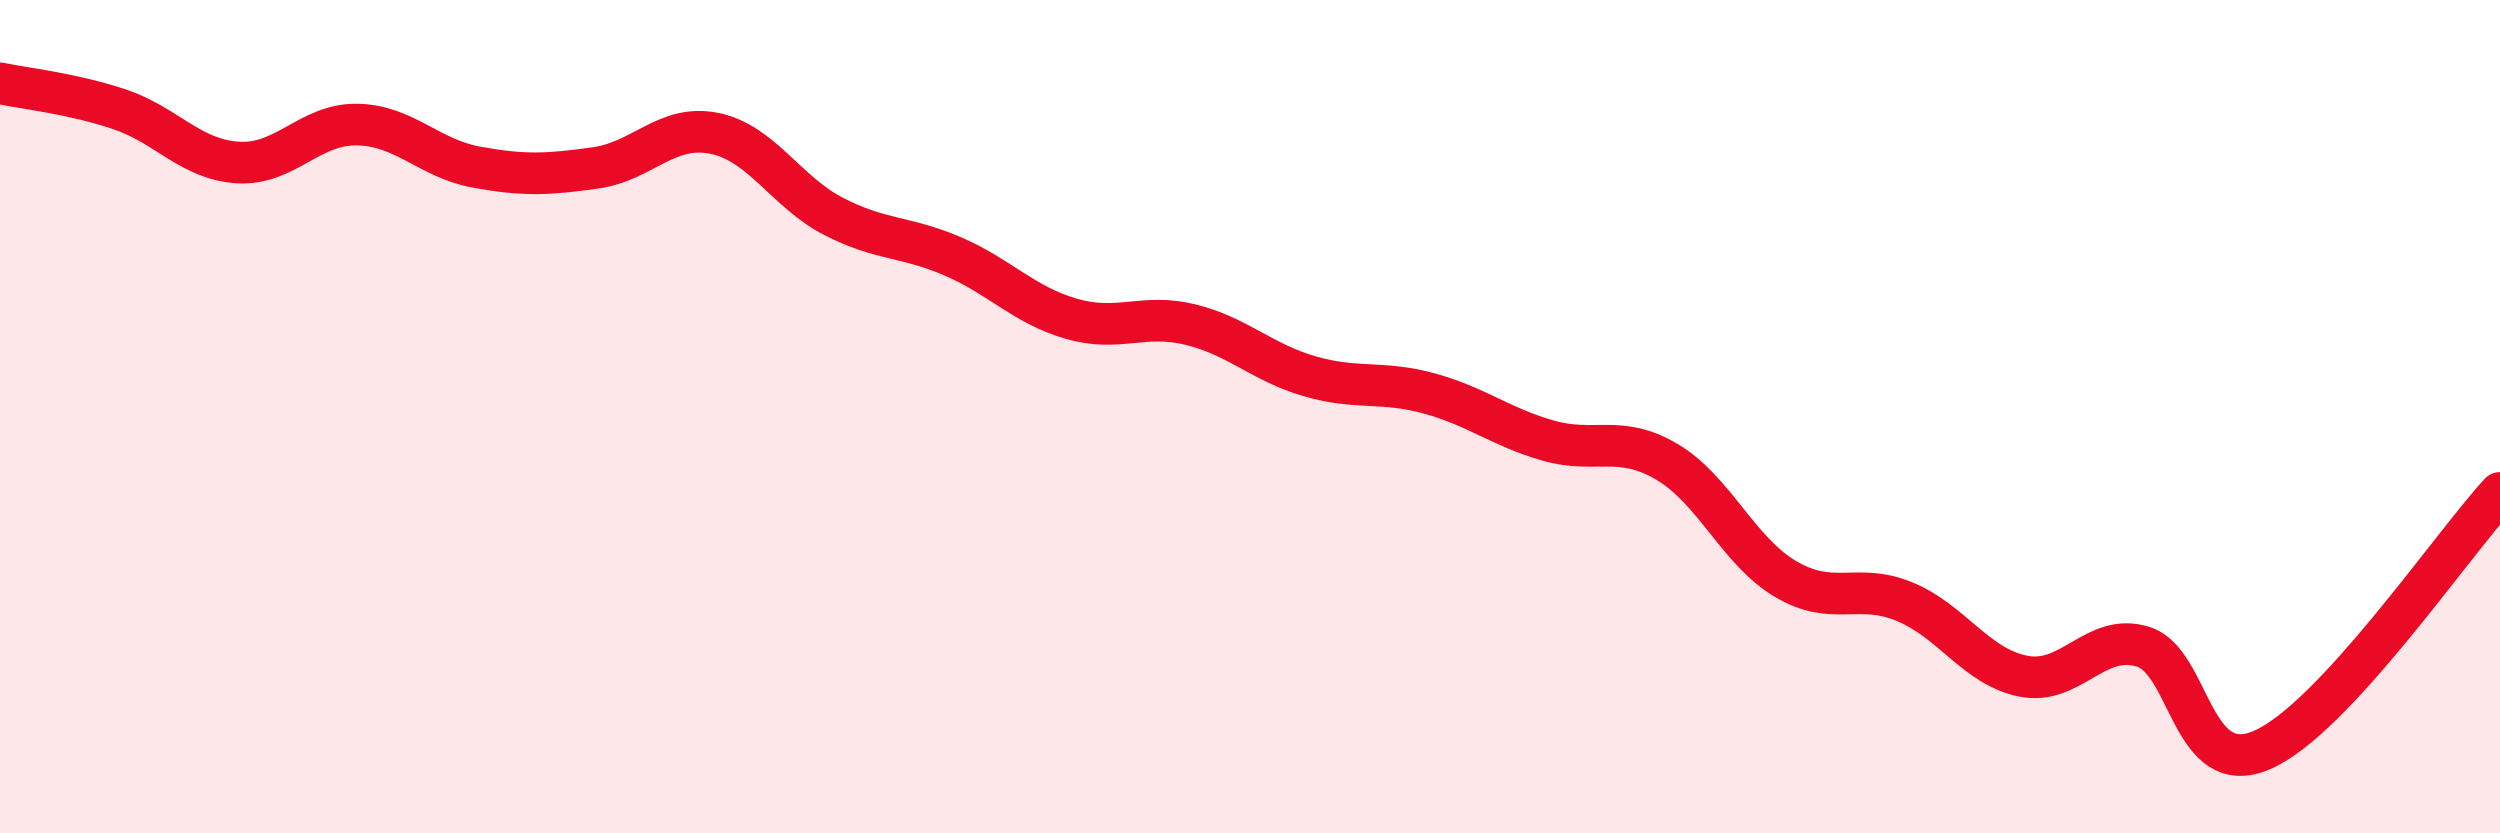
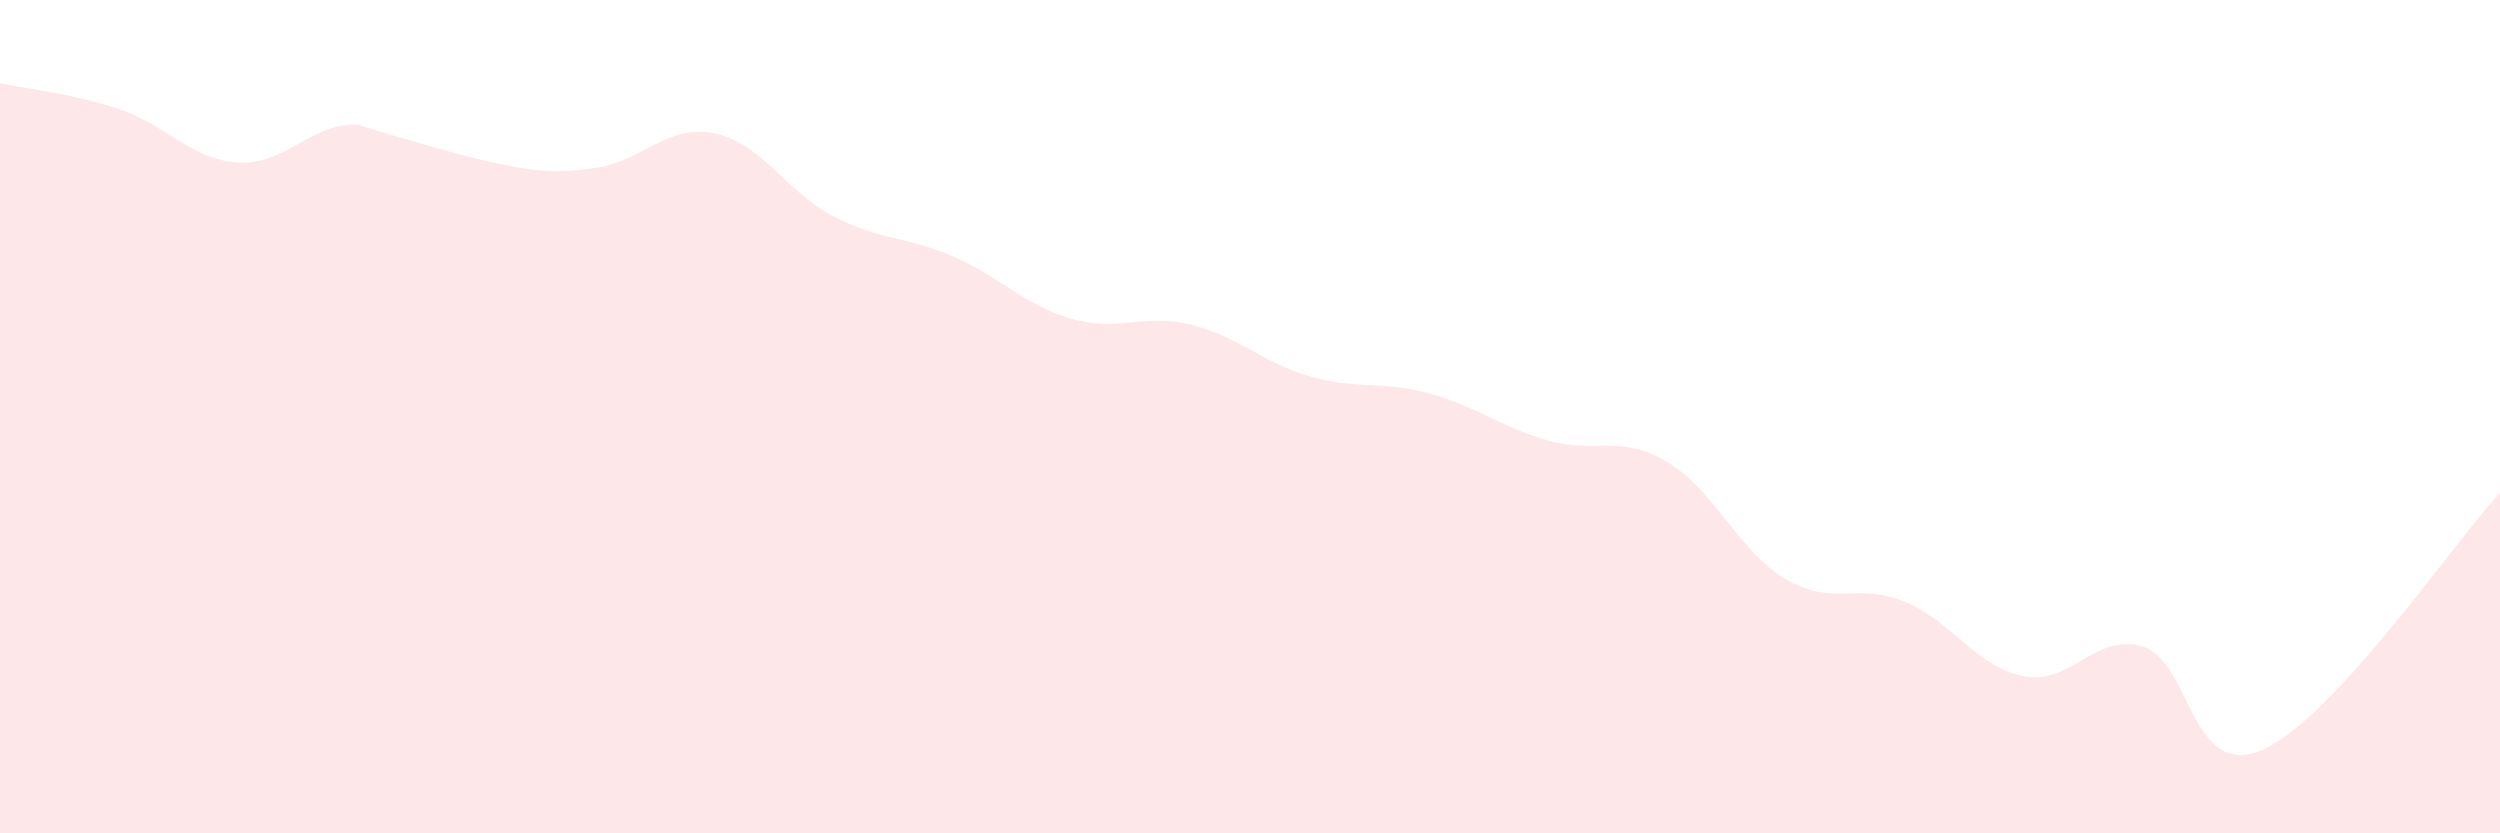
<svg xmlns="http://www.w3.org/2000/svg" width="60" height="20" viewBox="0 0 60 20">
-   <path d="M 0,2 C 0.57,2.12 1.72,2.24 2.86,2.62 C 4,3 4.57,3.83 5.71,3.9 C 6.85,3.97 7.43,2.97 8.57,2.99 C 9.71,3.01 10.29,3.8 11.43,4.01 C 12.57,4.22 13.15,4.19 14.29,4.03 C 15.43,3.87 16,2.97 17.14,3.2 C 18.28,3.43 18.86,4.6 20,5.19 C 21.14,5.78 21.72,5.66 22.86,6.15 C 24,6.64 24.57,7.32 25.71,7.65 C 26.85,7.98 27.43,7.51 28.57,7.79 C 29.71,8.07 30.29,8.7 31.43,9.03 C 32.57,9.36 33.15,9.13 34.29,9.44 C 35.43,9.75 36,10.24 37.14,10.57 C 38.28,10.9 38.86,10.41 40,11.08 C 41.14,11.75 41.72,13.23 42.86,13.9 C 44,14.57 44.57,13.97 45.71,14.44 C 46.85,14.91 47.43,16.01 48.57,16.23 C 49.71,16.45 50.29,15.17 51.43,15.52 C 52.57,15.87 52.58,18.74 54.29,18 C 56,17.26 58.86,13.06 60,11.83L60 20L0 20Z" fill="#EB0A25" opacity="0.1" stroke-linecap="round" stroke-linejoin="round" />
-   <path d="M 0,2 C 0.57,2.12 1.72,2.24 2.86,2.62 C 4,3 4.57,3.83 5.71,3.9 C 6.85,3.97 7.43,2.97 8.57,2.99 C 9.71,3.01 10.29,3.8 11.43,4.01 C 12.57,4.22 13.15,4.19 14.29,4.03 C 15.43,3.87 16,2.97 17.14,3.2 C 18.28,3.43 18.86,4.6 20,5.19 C 21.14,5.78 21.72,5.66 22.86,6.15 C 24,6.64 24.57,7.32 25.71,7.65 C 26.85,7.98 27.43,7.51 28.57,7.79 C 29.71,8.07 30.29,8.7 31.43,9.03 C 32.57,9.36 33.15,9.13 34.29,9.44 C 35.43,9.75 36,10.24 37.14,10.57 C 38.28,10.9 38.86,10.41 40,11.08 C 41.14,11.75 41.72,13.23 42.86,13.9 C 44,14.57 44.57,13.97 45.71,14.44 C 46.85,14.91 47.43,16.01 48.57,16.23 C 49.71,16.45 50.29,15.17 51.43,15.52 C 52.57,15.87 52.58,18.74 54.29,18 C 56,17.26 58.86,13.06 60,11.83" stroke="#EB0A25" stroke-width="1" fill="none" stroke-linecap="round" stroke-linejoin="round" />
+   <path d="M 0,2 C 0.57,2.12 1.72,2.24 2.86,2.62 C 4,3 4.57,3.83 5.71,3.9 C 6.85,3.97 7.43,2.97 8.57,2.99 C 12.57,4.22 13.15,4.19 14.29,4.03 C 15.43,3.87 16,2.97 17.14,3.2 C 18.28,3.43 18.86,4.6 20,5.19 C 21.14,5.78 21.72,5.66 22.86,6.15 C 24,6.64 24.57,7.32 25.71,7.65 C 26.85,7.98 27.43,7.51 28.57,7.79 C 29.71,8.07 30.29,8.7 31.43,9.03 C 32.57,9.36 33.15,9.13 34.29,9.44 C 35.43,9.75 36,10.24 37.14,10.57 C 38.28,10.9 38.86,10.41 40,11.08 C 41.14,11.75 41.72,13.23 42.86,13.9 C 44,14.57 44.57,13.97 45.71,14.44 C 46.85,14.91 47.43,16.01 48.57,16.23 C 49.71,16.45 50.29,15.17 51.43,15.52 C 52.57,15.87 52.58,18.74 54.29,18 C 56,17.26 58.86,13.06 60,11.83L60 20L0 20Z" fill="#EB0A25" opacity="0.1" stroke-linecap="round" stroke-linejoin="round" />
</svg>